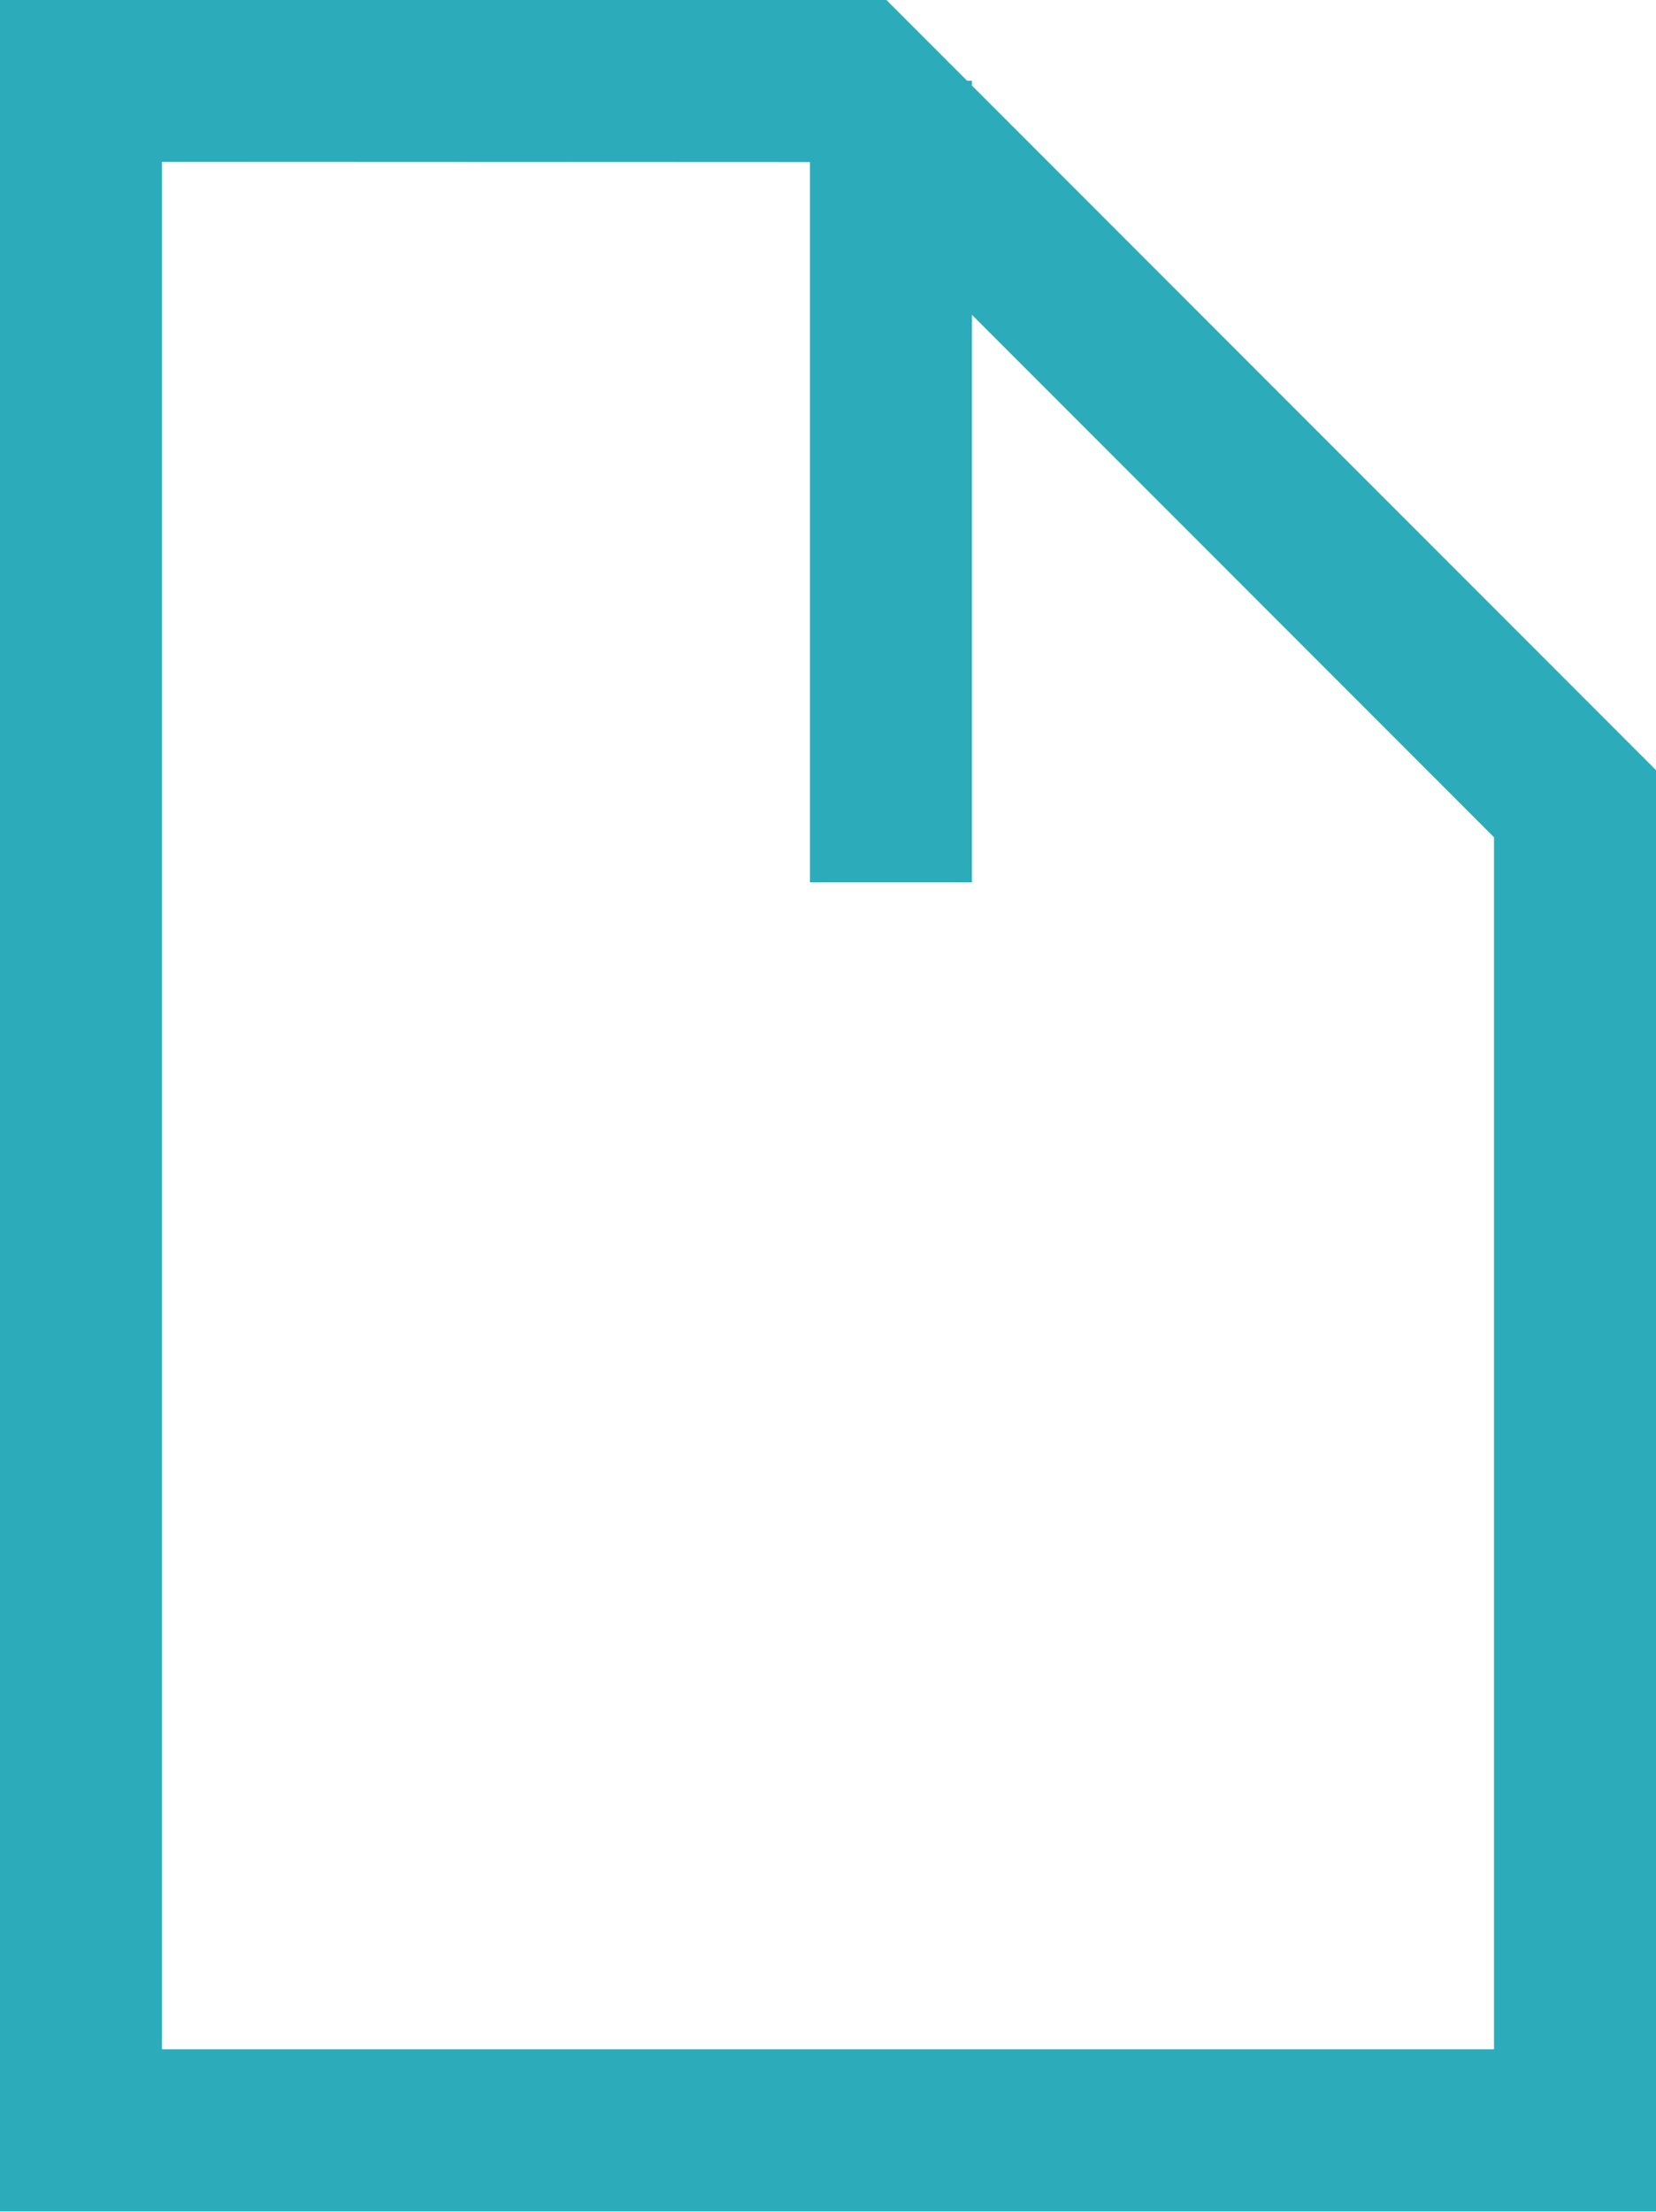
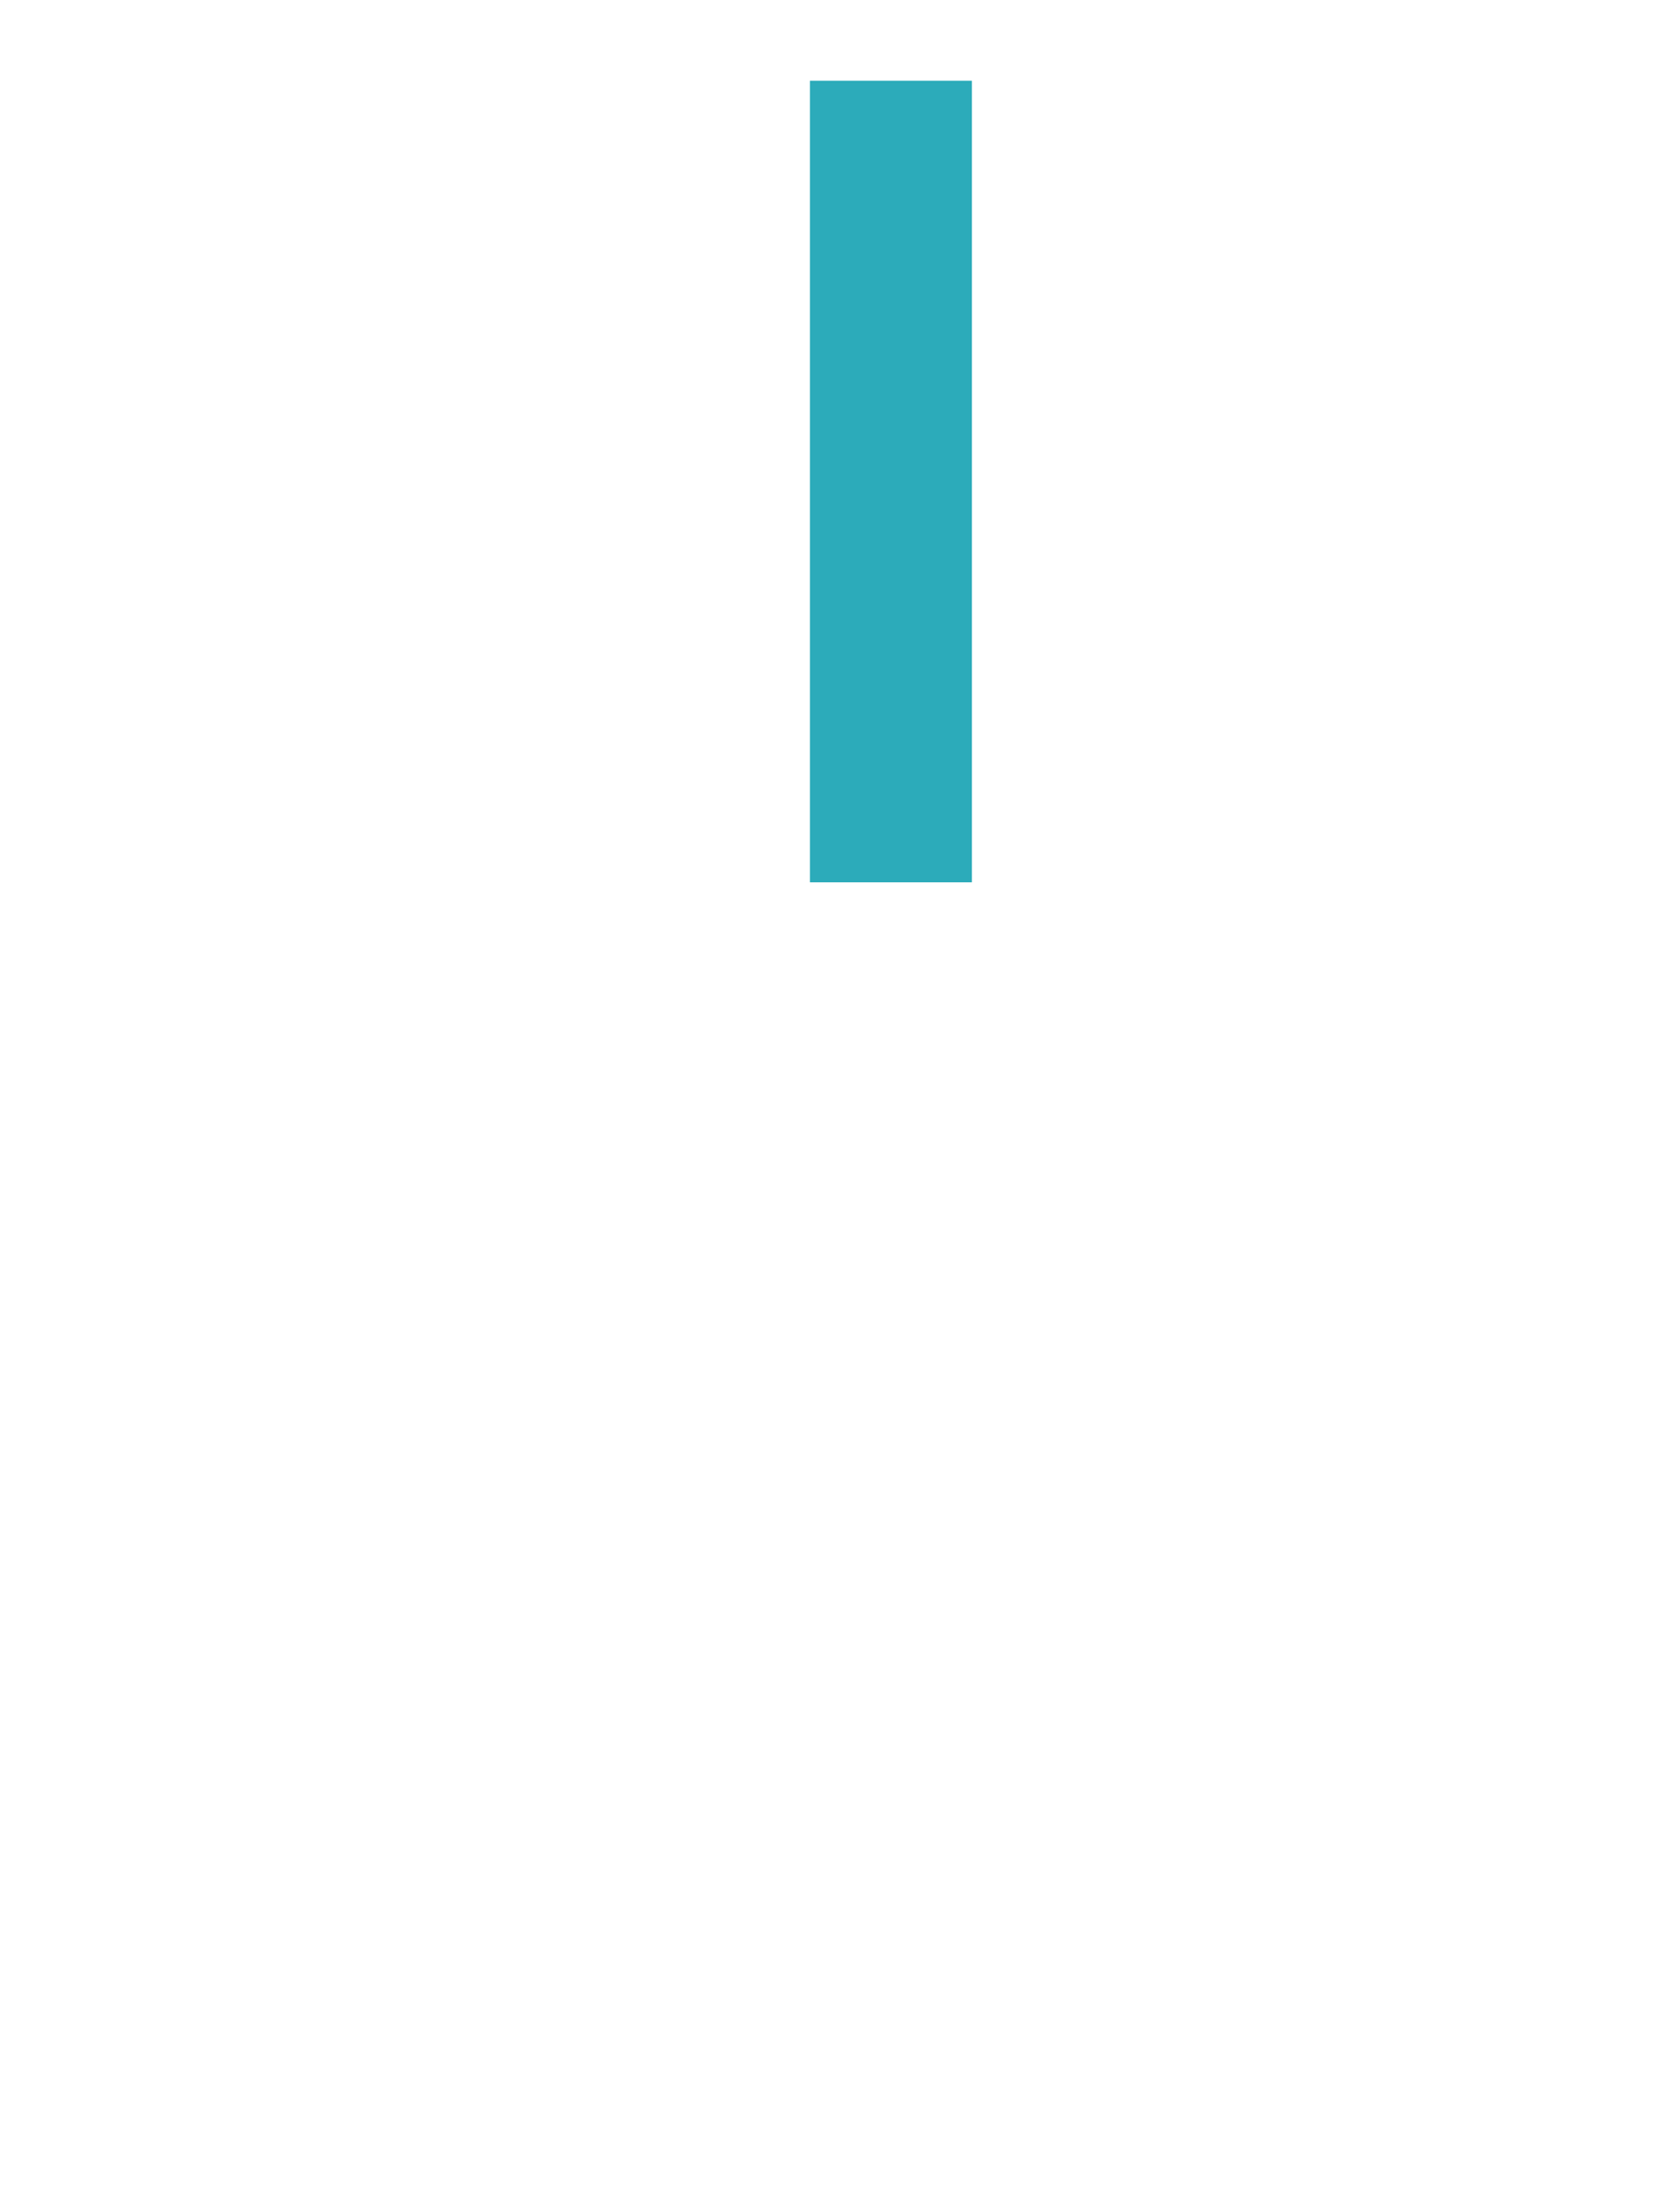
<svg xmlns="http://www.w3.org/2000/svg" width="10.223" height="13.644" viewBox="0 0 10.223 13.644">
  <g id="icon" transform="translate(0.5 0.5)">
-     <path id="パス_467" data-name="パス 467" d="M719,692.3v12.644h9.223V696.76l-4.458-4.458Z" transform="translate(-719 -692.302)" fill="none" stroke="#2cabba" stroke-width="1" />
-     <path id="パス_468" data-name="パス 468" d="M723.432,696.75h0Z" transform="translate(-718.472 -692.302)" fill="none" stroke="#2cabba" stroke-width="1" />
    <path id="パス_469" data-name="パス 469" d="M723.432,692.3v4.945" transform="translate(-718.432 -692.302)" fill="none" stroke="#2cabba" stroke-width="1" />
  </g>
</svg>